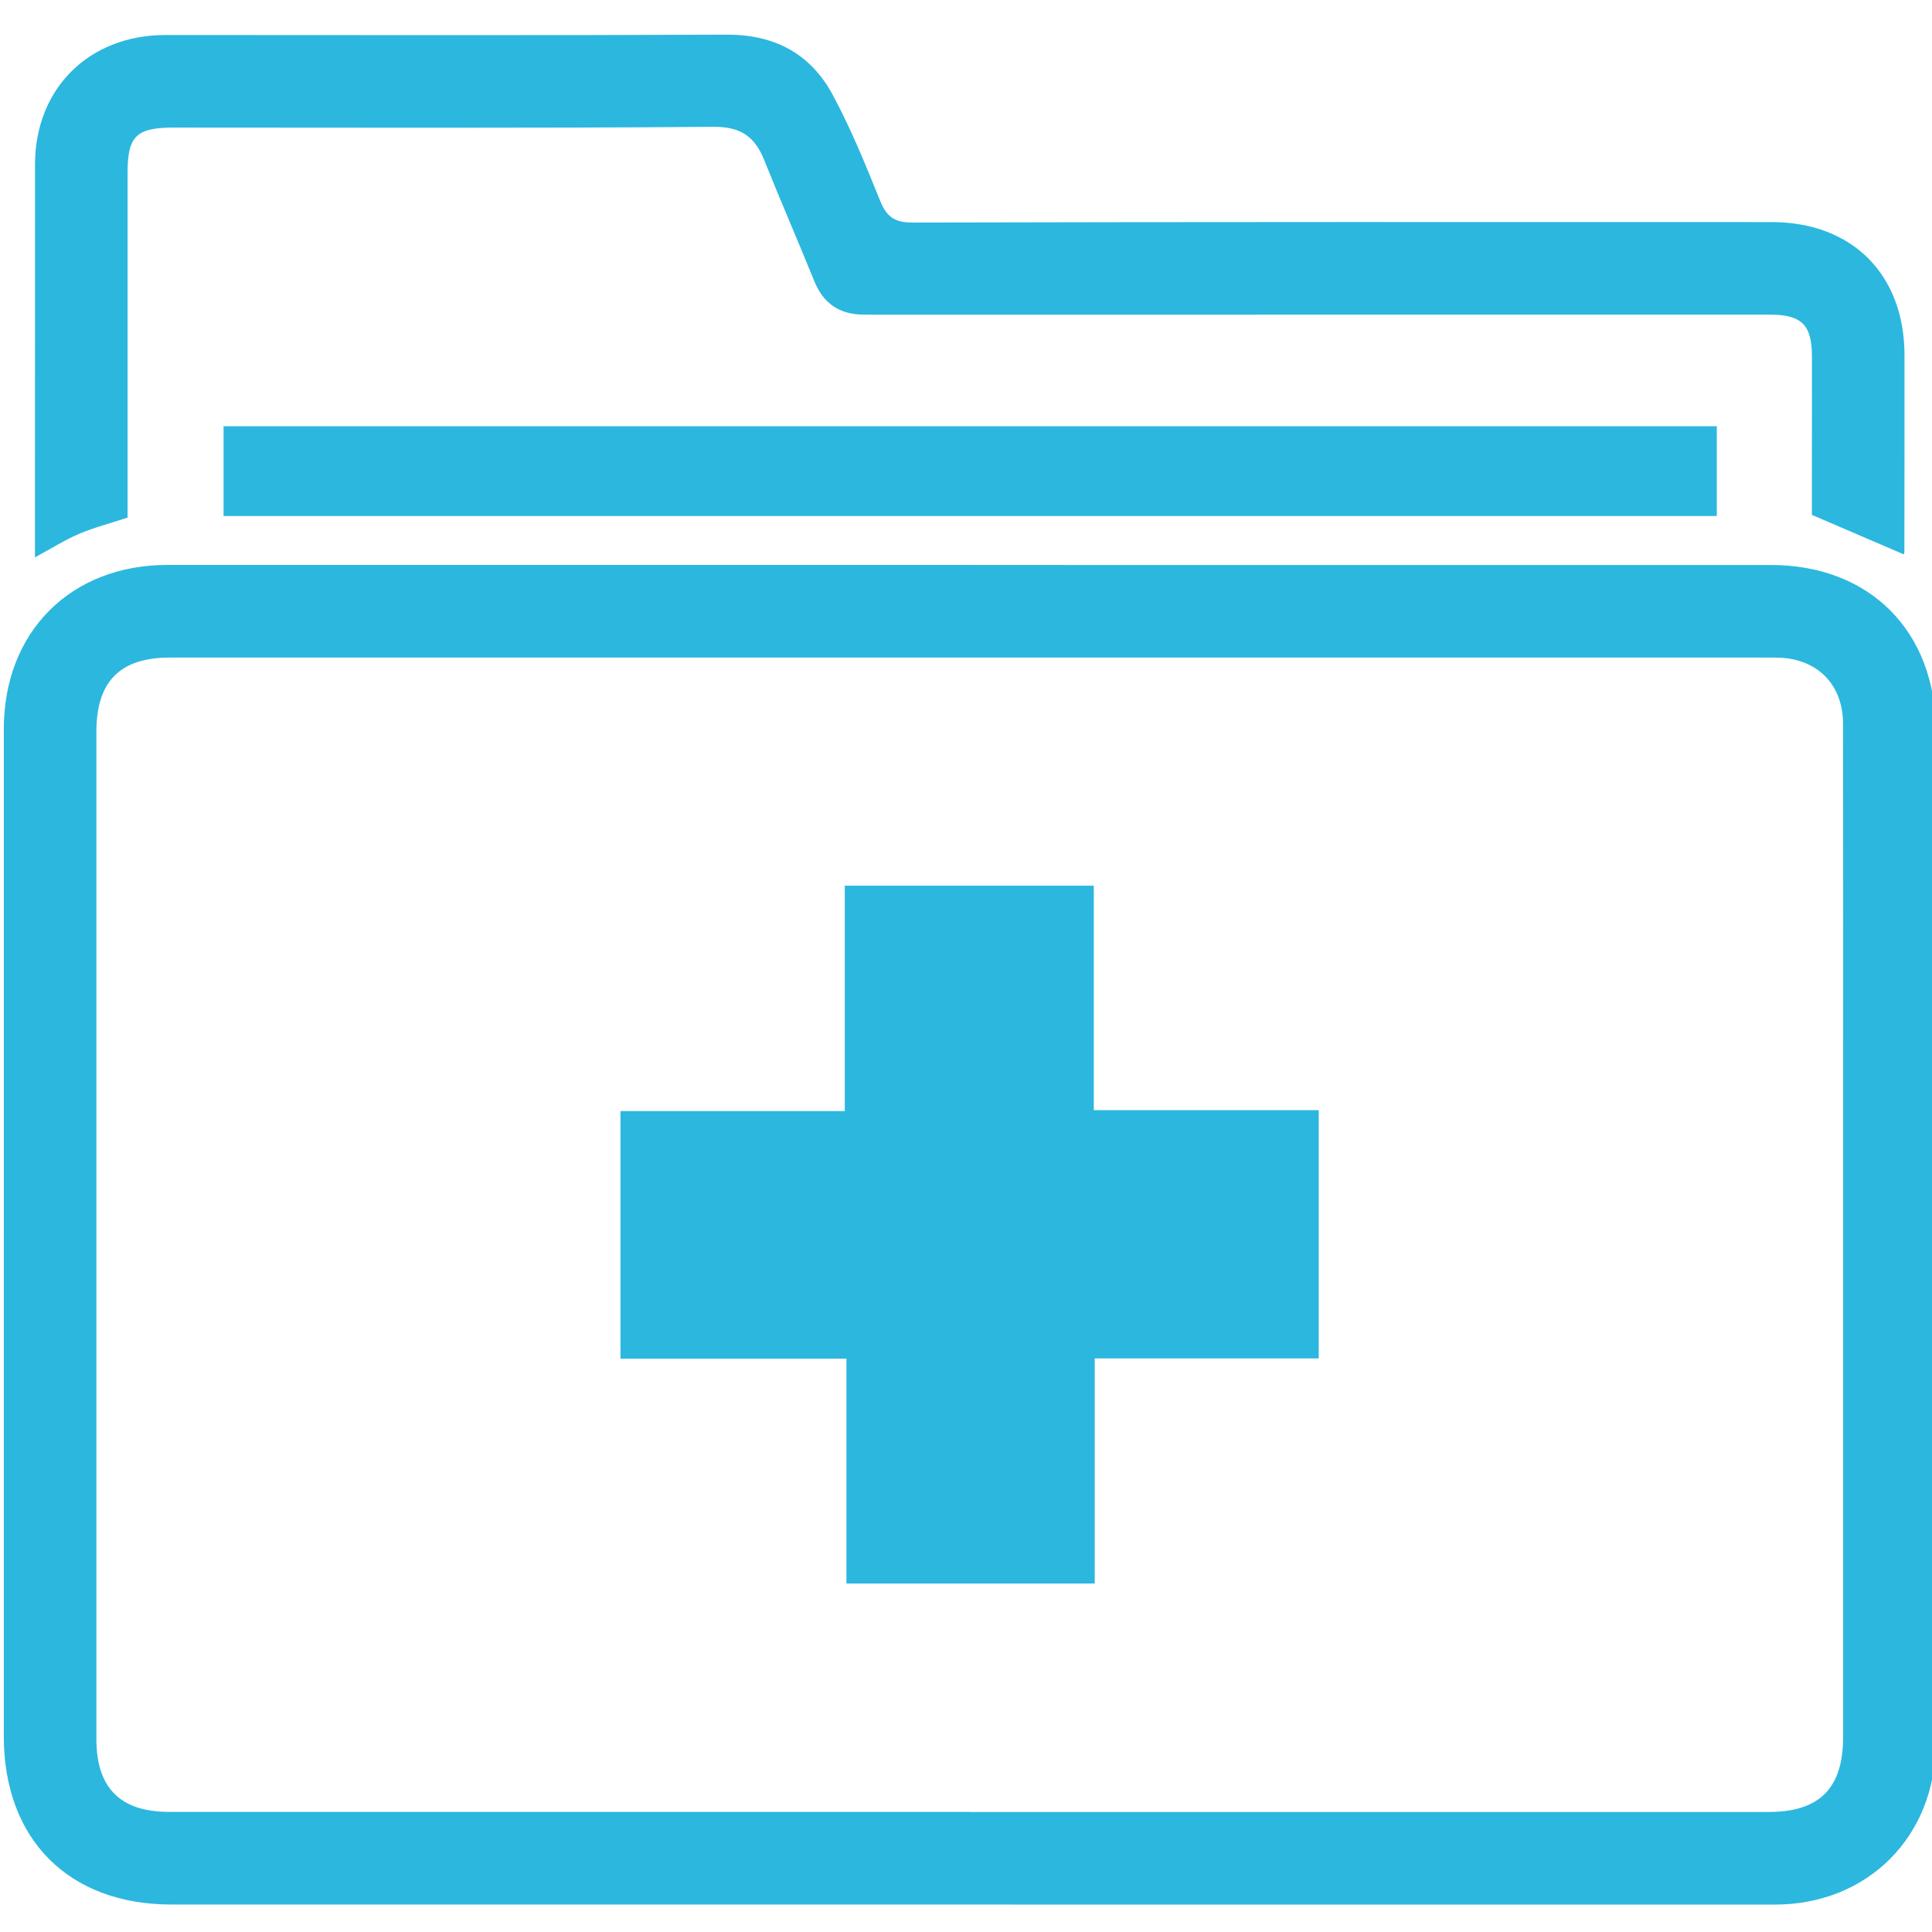
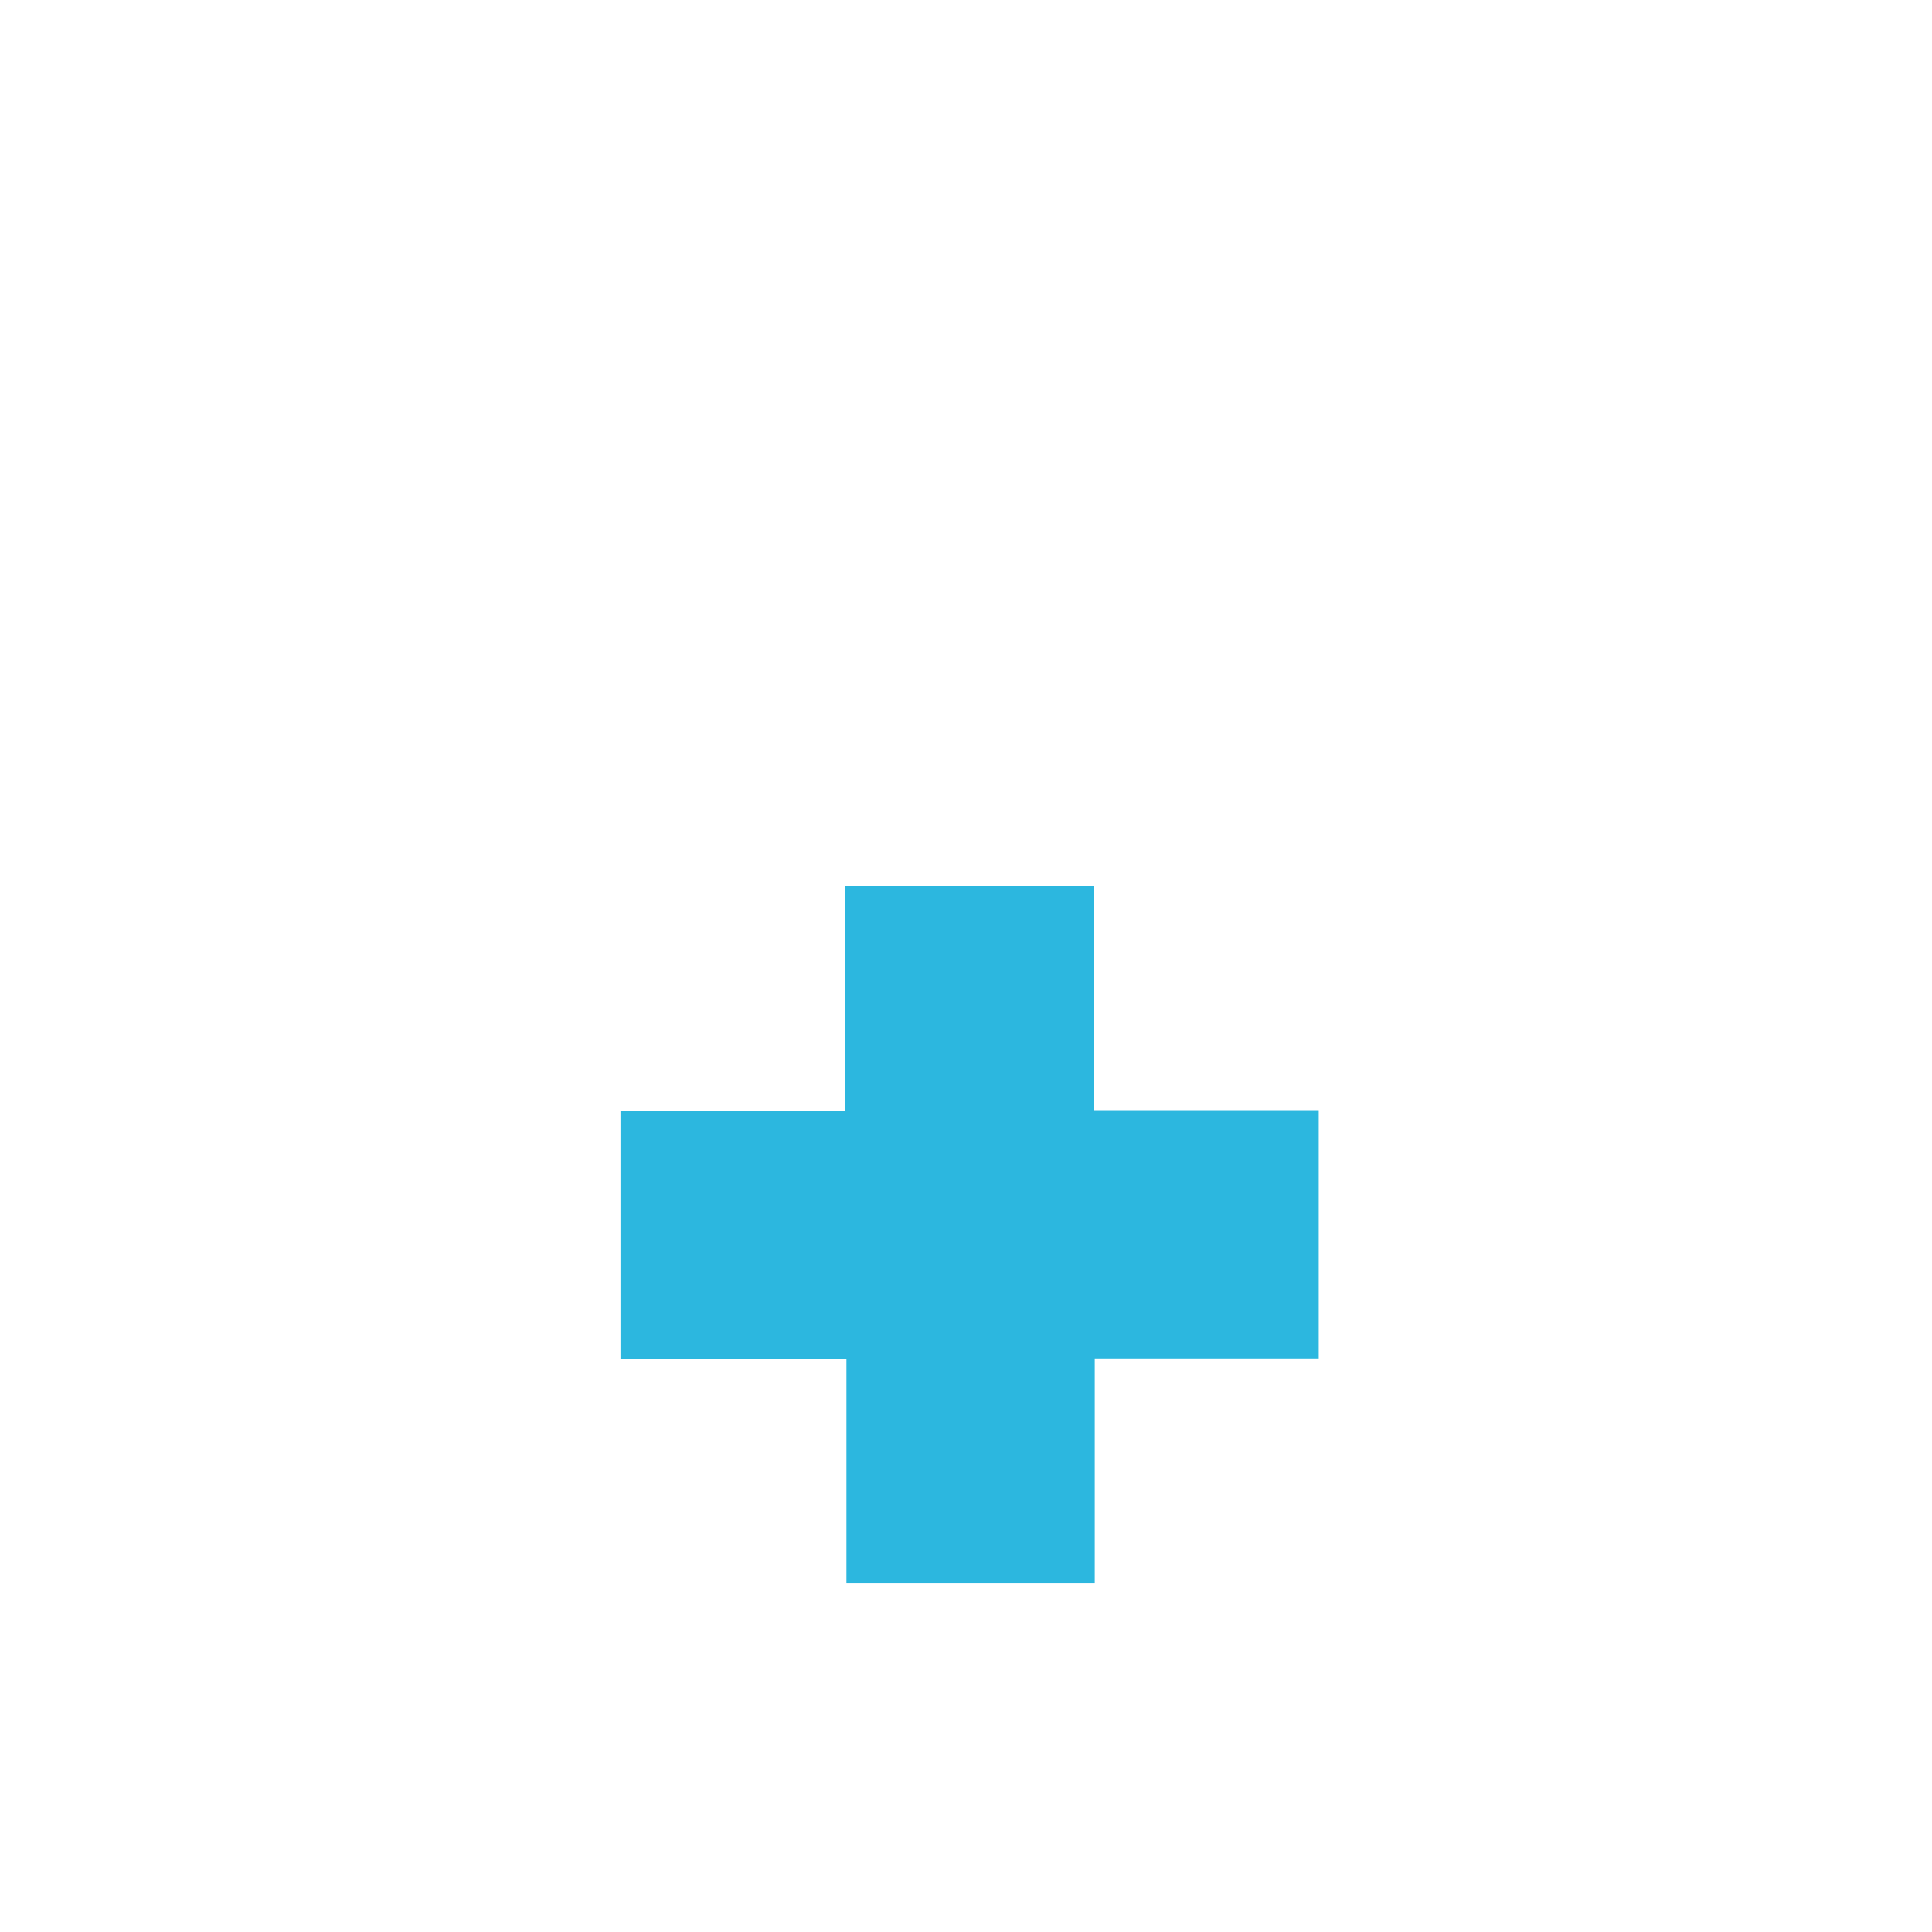
<svg xmlns="http://www.w3.org/2000/svg" version="1.1" id="Layer_1" x="0px" y="0px" width="512px" height="512px" viewBox="0 0 512 512" enable-background="new 0 0 512 512" xml:space="preserve">
  <g>
-     <path fill-rule="evenodd" clip-rule="evenodd" fill="#2CB7DF" d="M257.14,149.729c70.736,0,141.473-0.006,212.209,0.004   c26.11,0.004,43.629,17.534,43.636,43.771c0.027,89.497,0.029,178.993-0.002,268.49c-0.008,24.708-18.048,42.744-42.641,42.744   c-141.645,0.001-283.289-0.007-424.933-0.017c-27.196-0.002-44.401-17.272-44.402-44.551c-0.001-88.98-0.003-177.961,0.002-266.94   c0.001-25.787,17.718-43.523,43.406-43.521c70.908,0.008,141.816,0.003,212.725,0.003   C257.14,149.718,257.14,149.724,257.14,149.729z M257.002,480.18c0,0.006,0,0.011,0,0.016c70.558,0,141.115,0.002,211.673-0.001   c13.545-0.001,19.777-6.287,19.778-19.944c0.003-55.756,0.001-111.513,0.001-167.271c0-33.729,0.035-67.458-0.022-101.188   c-0.019-10.51-6.978-17.369-17.469-17.513c-1.72-0.023-3.44-0.022-5.162-0.022c-140.253-0.001-280.506-0.002-420.758,0.001   c-13.232,0-19.497,6.325-19.497,19.67c-0.003,88.969-0.004,177.94,0,266.91c0,12.963,6.292,19.328,19.271,19.332   C115.545,480.191,186.273,480.18,257.002,480.18z" />
-     <path fill-rule="evenodd" clip-rule="evenodd" fill="#2CB7DF" d="M33.807,137.174c-4.738,1.555-8.913,2.626-12.833,4.298   c-3.764,1.605-7.263,3.832-11.714,6.238c0-2.031,0-3.78,0-5.528c0.006-32.872,0.003-65.743,0.022-98.614   C9.293,23.442,23.576,9.282,43.851,9.279c49.566-0.005,99.132,0.134,148.696-0.094c12.67-0.059,22.185,4.998,28.052,15.813   c4.896,9.025,8.77,18.635,12.634,28.173c1.712,4.228,3.774,5.82,8.581,5.808c75.896-0.189,151.793-0.144,227.69-0.125   c21.329,0.006,35.173,13.862,35.209,35.207c0.03,17.382-0.012,34.764-0.034,52.146c0,0.322-0.154,0.644-0.17,0.7   c-7.745-3.328-15.533-6.674-24.336-10.456c0-2.739-0.002-6.643,0-10.546c0.005-10.499,0.03-20.996,0.013-31.495   c-0.013-8.327-2.753-11.029-11.189-11.029c-78.651-0.001-157.302,0.007-235.952,0.012c-1.377,0.001-2.753-0.008-4.13-0.012   c-6.367-0.016-10.696-2.889-13.122-8.884c-4.317-10.669-8.927-21.221-13.195-31.91c-2.5-6.26-6.14-9.041-13.535-8.98   c-47.669,0.392-95.343,0.2-143.015,0.202c-9.93,0-12.24,2.264-12.241,12.008c-0.002,28.74,0,57.481,0,86.222   C33.807,133.741,33.807,135.443,33.807,137.174z" />
-     <path fill-rule="evenodd" clip-rule="evenodd" fill="#2CB7DF" d="M454.976,112.948c0,8.059,0,15.757,0,23.801   c-131.902,0-263.612,0-395.732,0c0-7.71,0-15.534,0-23.801C190.857,112.948,322.686,112.948,454.976,112.948z" />
    <path fill-rule="evenodd" clip-rule="evenodd" fill="#2CB7DF" d="M224.315,360.069c-20.536,0-40.079,0-59.882,0   c0-22.032,0-43.616,0-65.621c19.758,0,39.302,0,59.447,0c0-20.077,0-39.748,0-59.734c22.185,0,43.77,0,65.987,0   c0,19.708,0,39.376,0,59.486c20.168,0,39.71,0,59.607,0c0,22.029,0,43.613,0,65.803c-19.603,0-39.272,0-59.355,0   c0,20.141,0,39.686,0,59.642c-21.998,0-43.583,0-65.804,0C224.315,400.211,224.315,380.544,224.315,360.069z" />
  </g>
</svg>